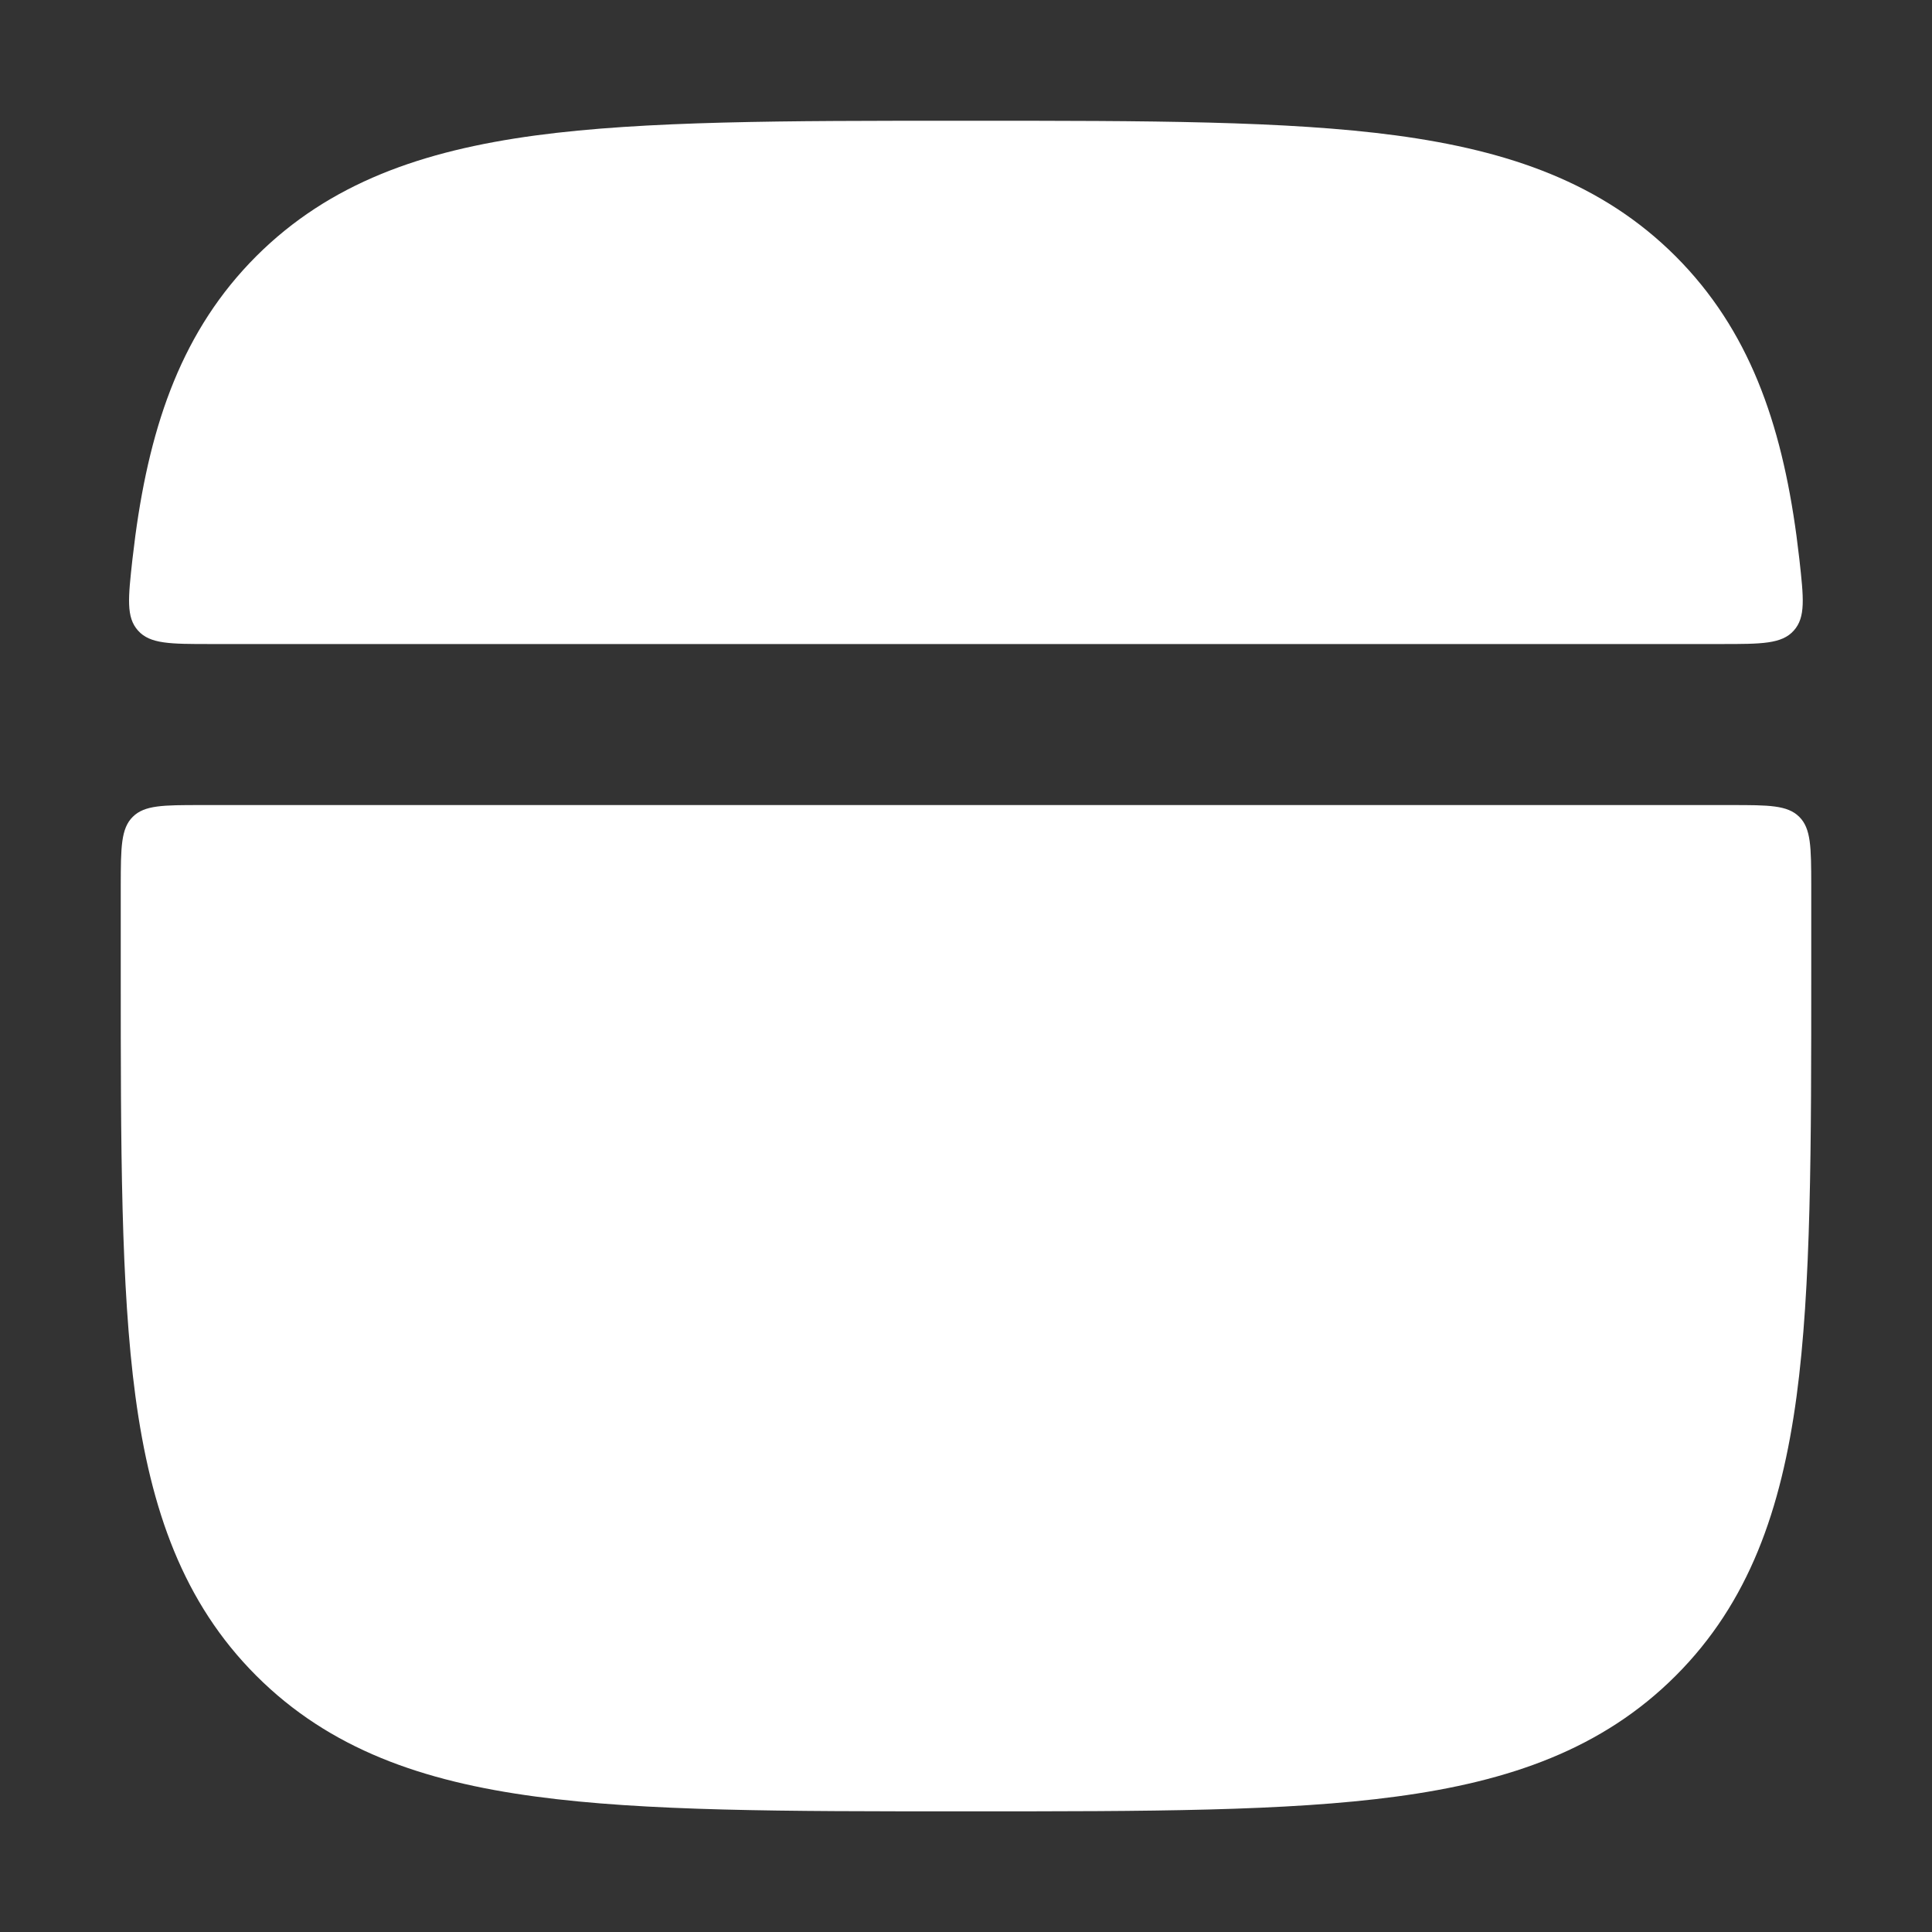
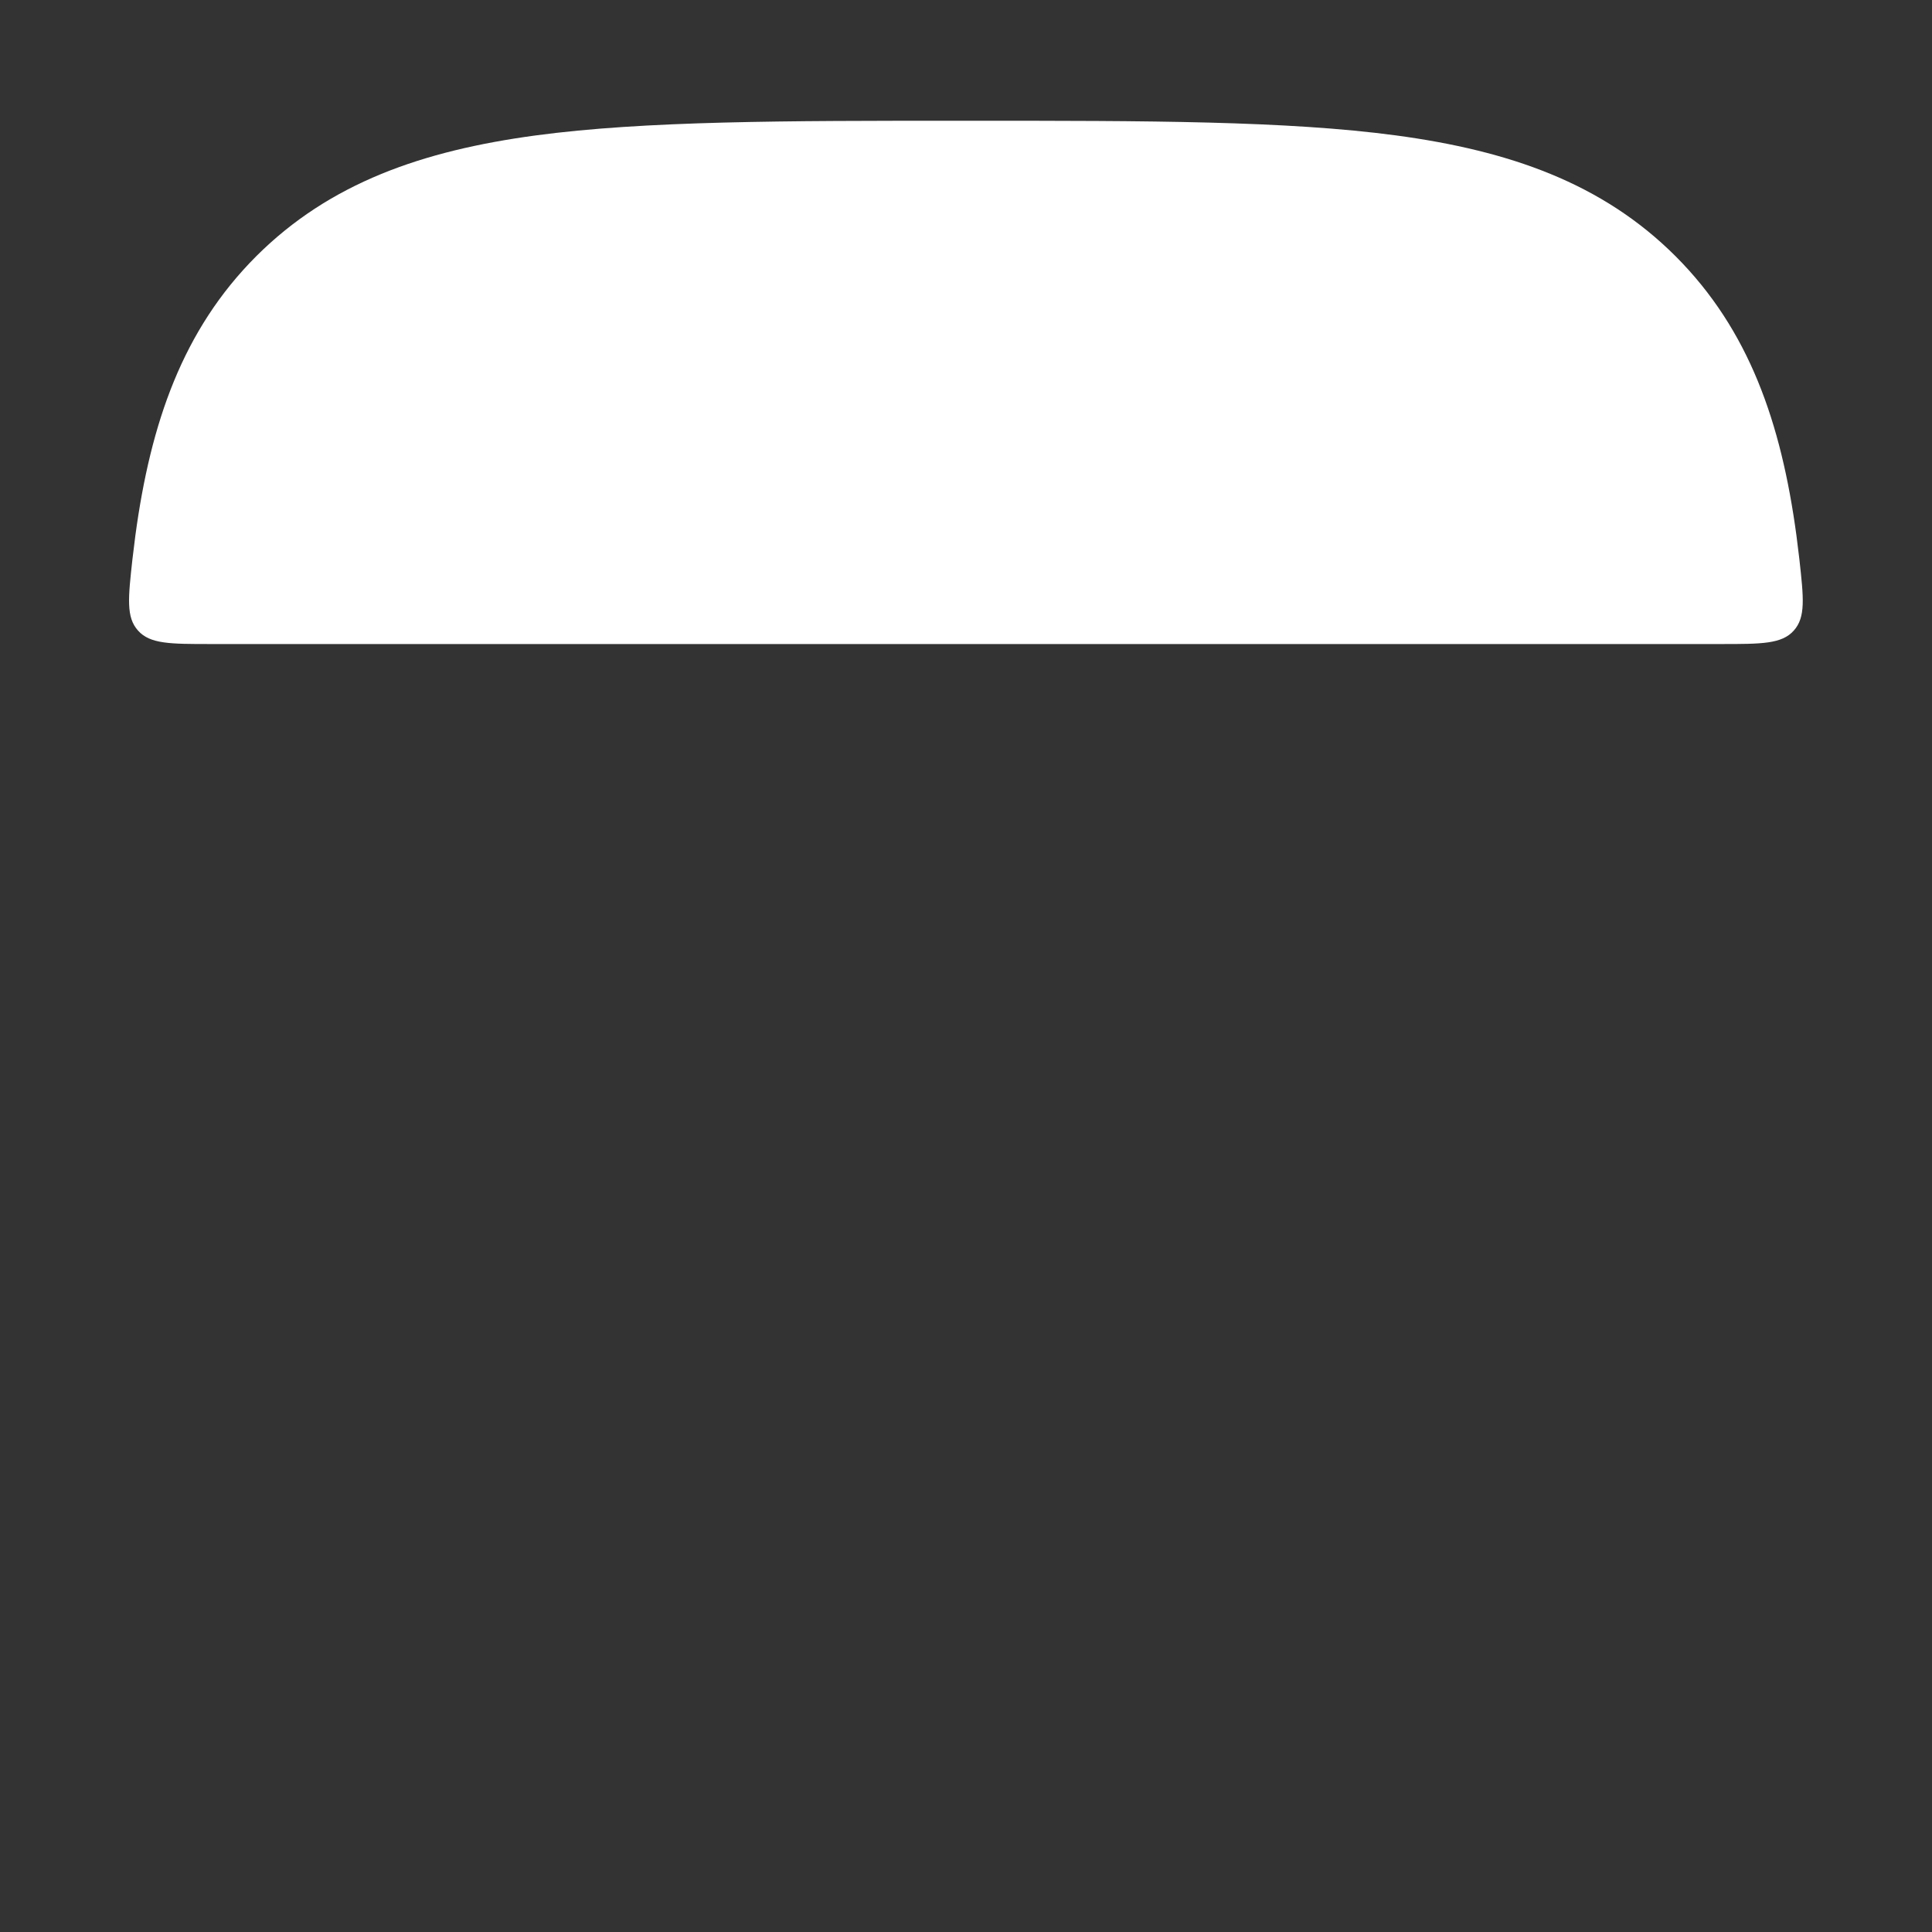
<svg xmlns="http://www.w3.org/2000/svg" width="20" height="20" viewBox="0 0 20 20" fill="none">
  <rect x="0" y="0" width="20" height="20" fill="#333333" stroke="none" />
-   <path fill-rule="evenodd" clip-rule="evenodd" d="M1.25 9.939V10.063C1.25 11.876 1.25 13.322 1.402 14.455C1.56 15.625 1.893 16.587 2.653 17.347C3.414 18.108 4.375 18.441 5.546 18.598C6.679 18.751 8.125 18.751 9.938 18.751H10.062C11.875 18.751 13.321 18.751 14.454 18.598C15.625 18.441 16.586 18.108 17.347 17.347C18.107 16.587 18.44 15.625 18.598 14.455C18.75 13.322 18.75 11.876 18.75 10.063V9.939C18.75 9.671 18.75 9.411 18.75 9.159C18.749 8.771 18.748 8.577 18.626 8.456C18.504 8.334 18.309 8.334 17.92 8.334L2.08 8.334C1.69 8.334 1.496 8.334 1.374 8.456C1.252 8.577 1.251 8.771 1.25 9.159C1.25 9.411 1.25 9.671 1.25 9.939Z" fill="white" />
  <path fill-rule="evenodd" clip-rule="evenodd" d="M1.371 5.789C1.327 6.189 1.304 6.389 1.429 6.528C1.553 6.667 1.762 6.667 2.181 6.667L17.817 6.667C18.236 6.667 18.445 6.667 18.569 6.528C18.694 6.389 18.671 6.189 18.627 5.789C18.617 5.706 18.607 5.625 18.597 5.546C18.439 4.375 18.106 3.414 17.346 2.653C16.585 1.893 15.624 1.56 14.453 1.402C13.32 1.25 11.874 1.25 10.061 1.25L9.937 1.25C8.124 1.25 6.678 1.25 5.545 1.402C4.374 1.56 3.413 1.893 2.652 2.653C1.892 3.414 1.559 4.375 1.401 5.546C1.391 5.625 1.381 5.706 1.371 5.789Z" fill="white" />
</svg>